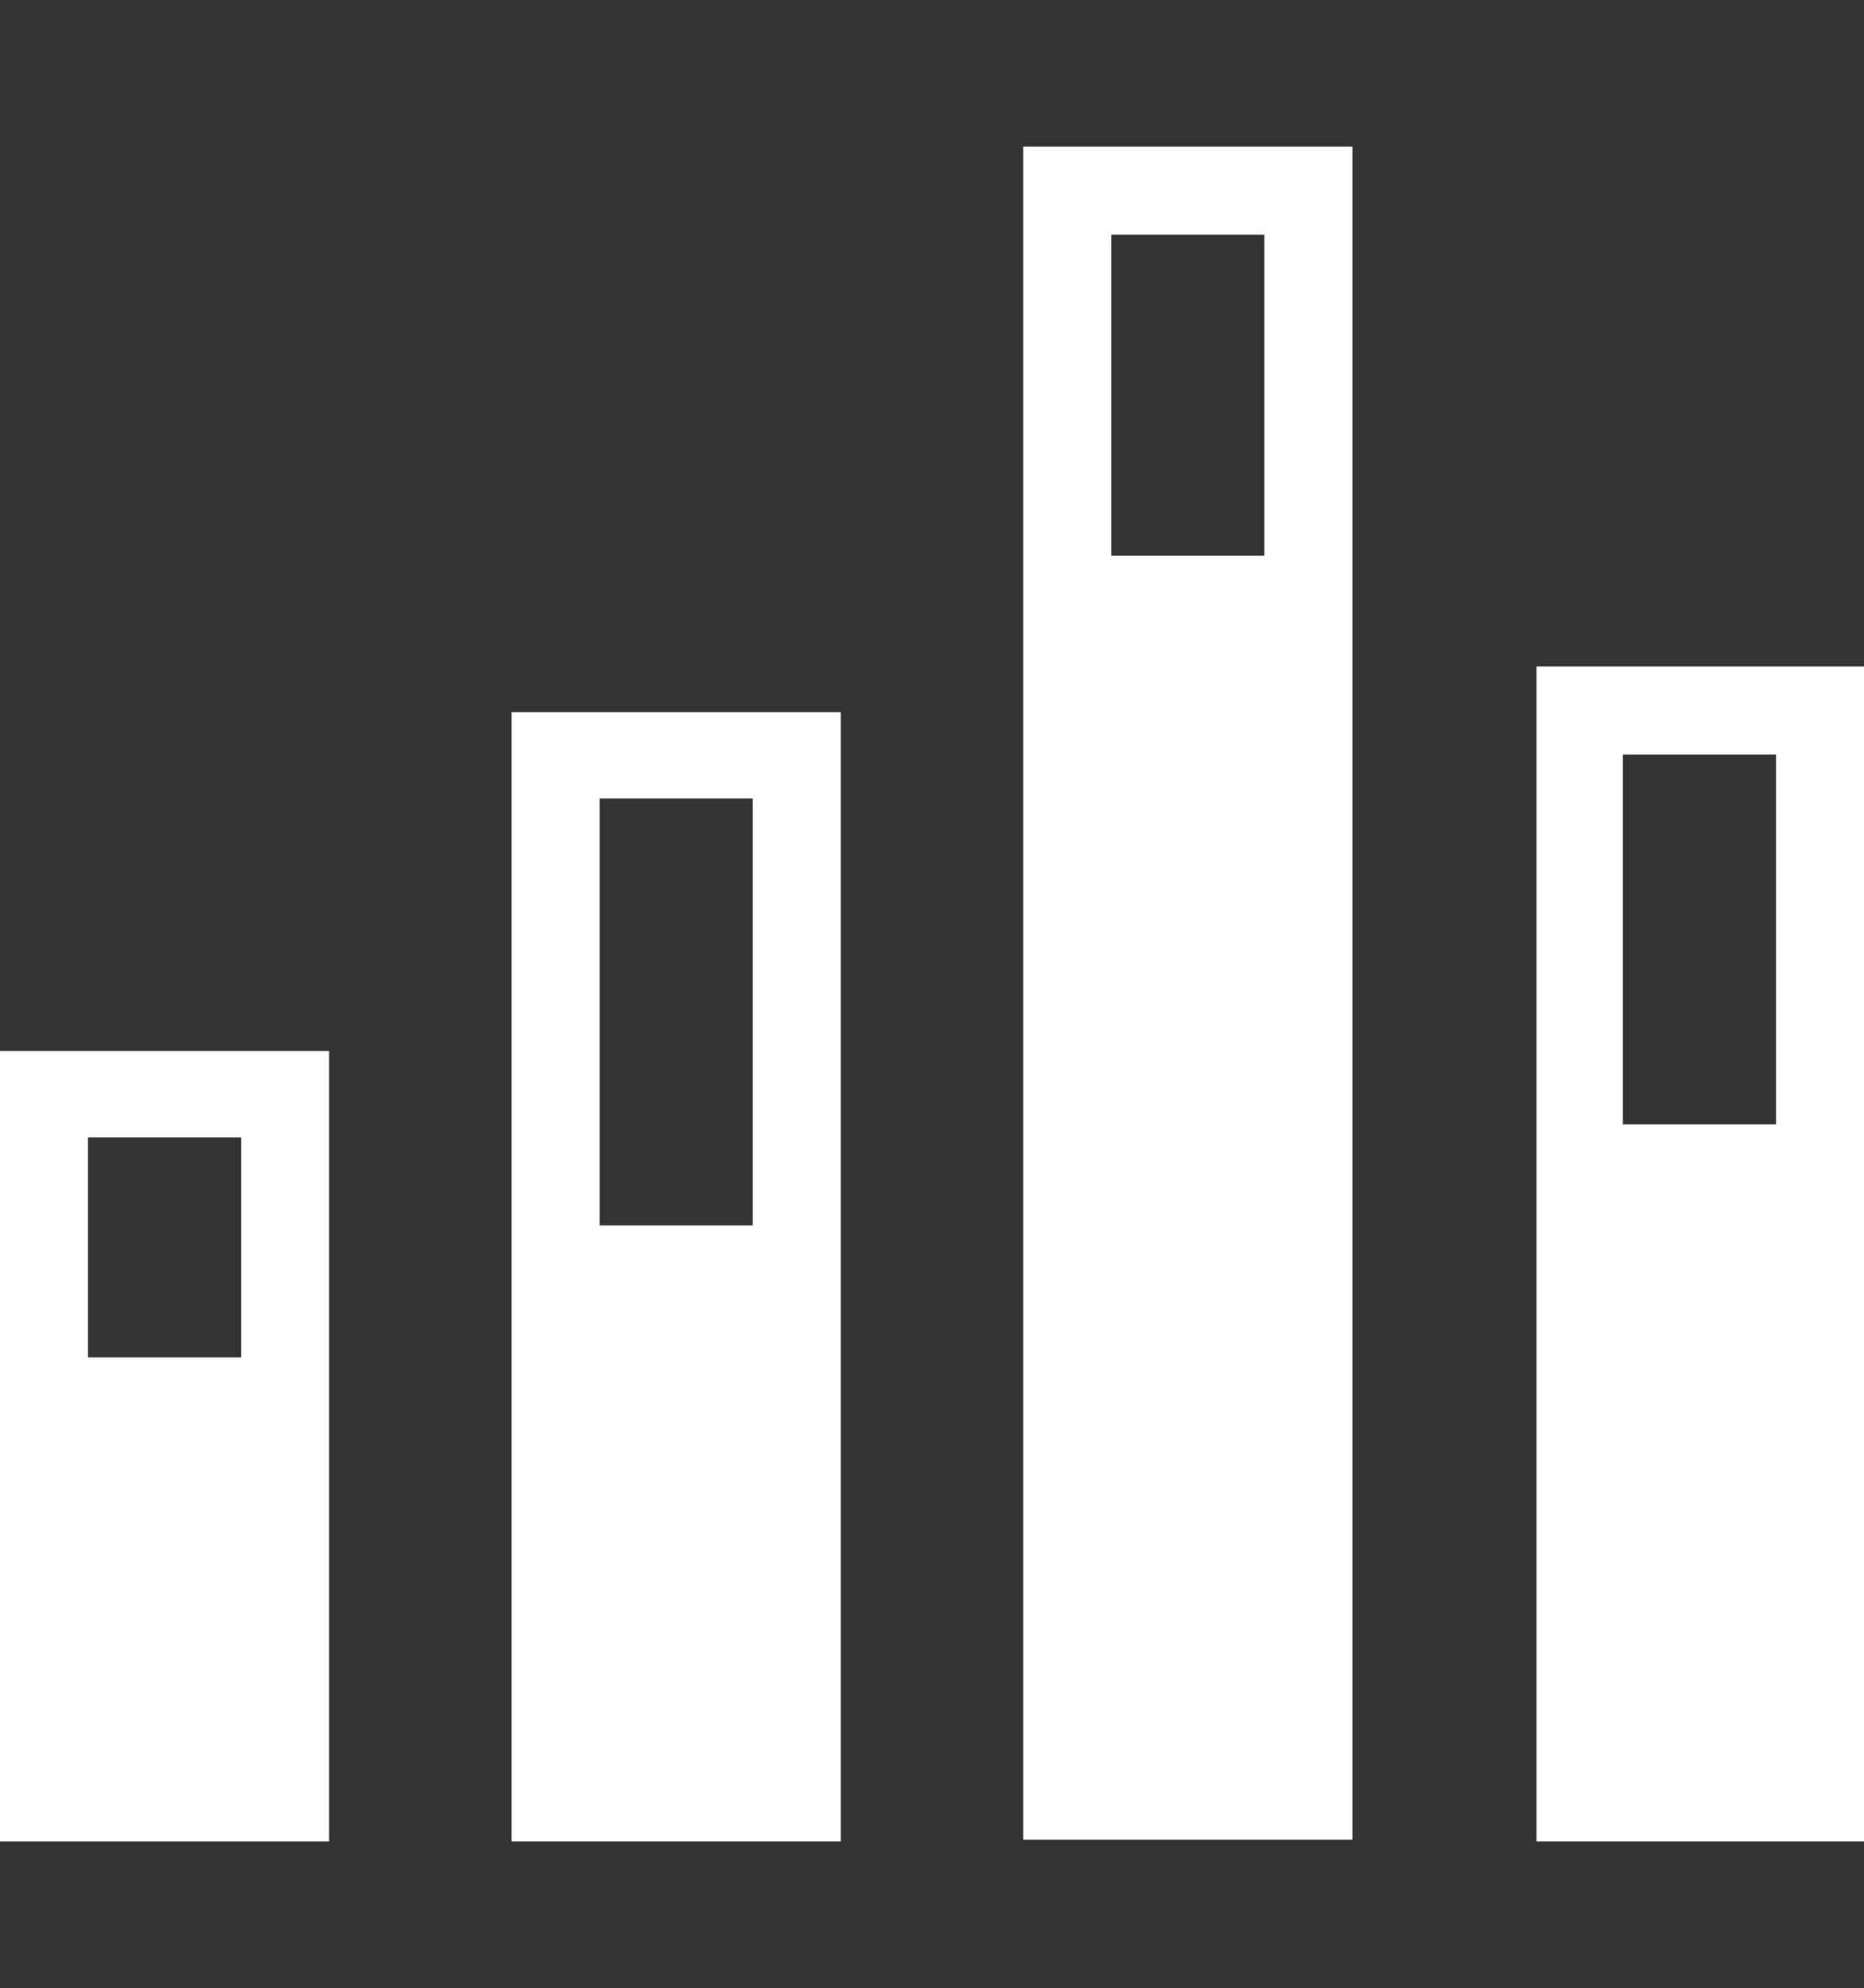
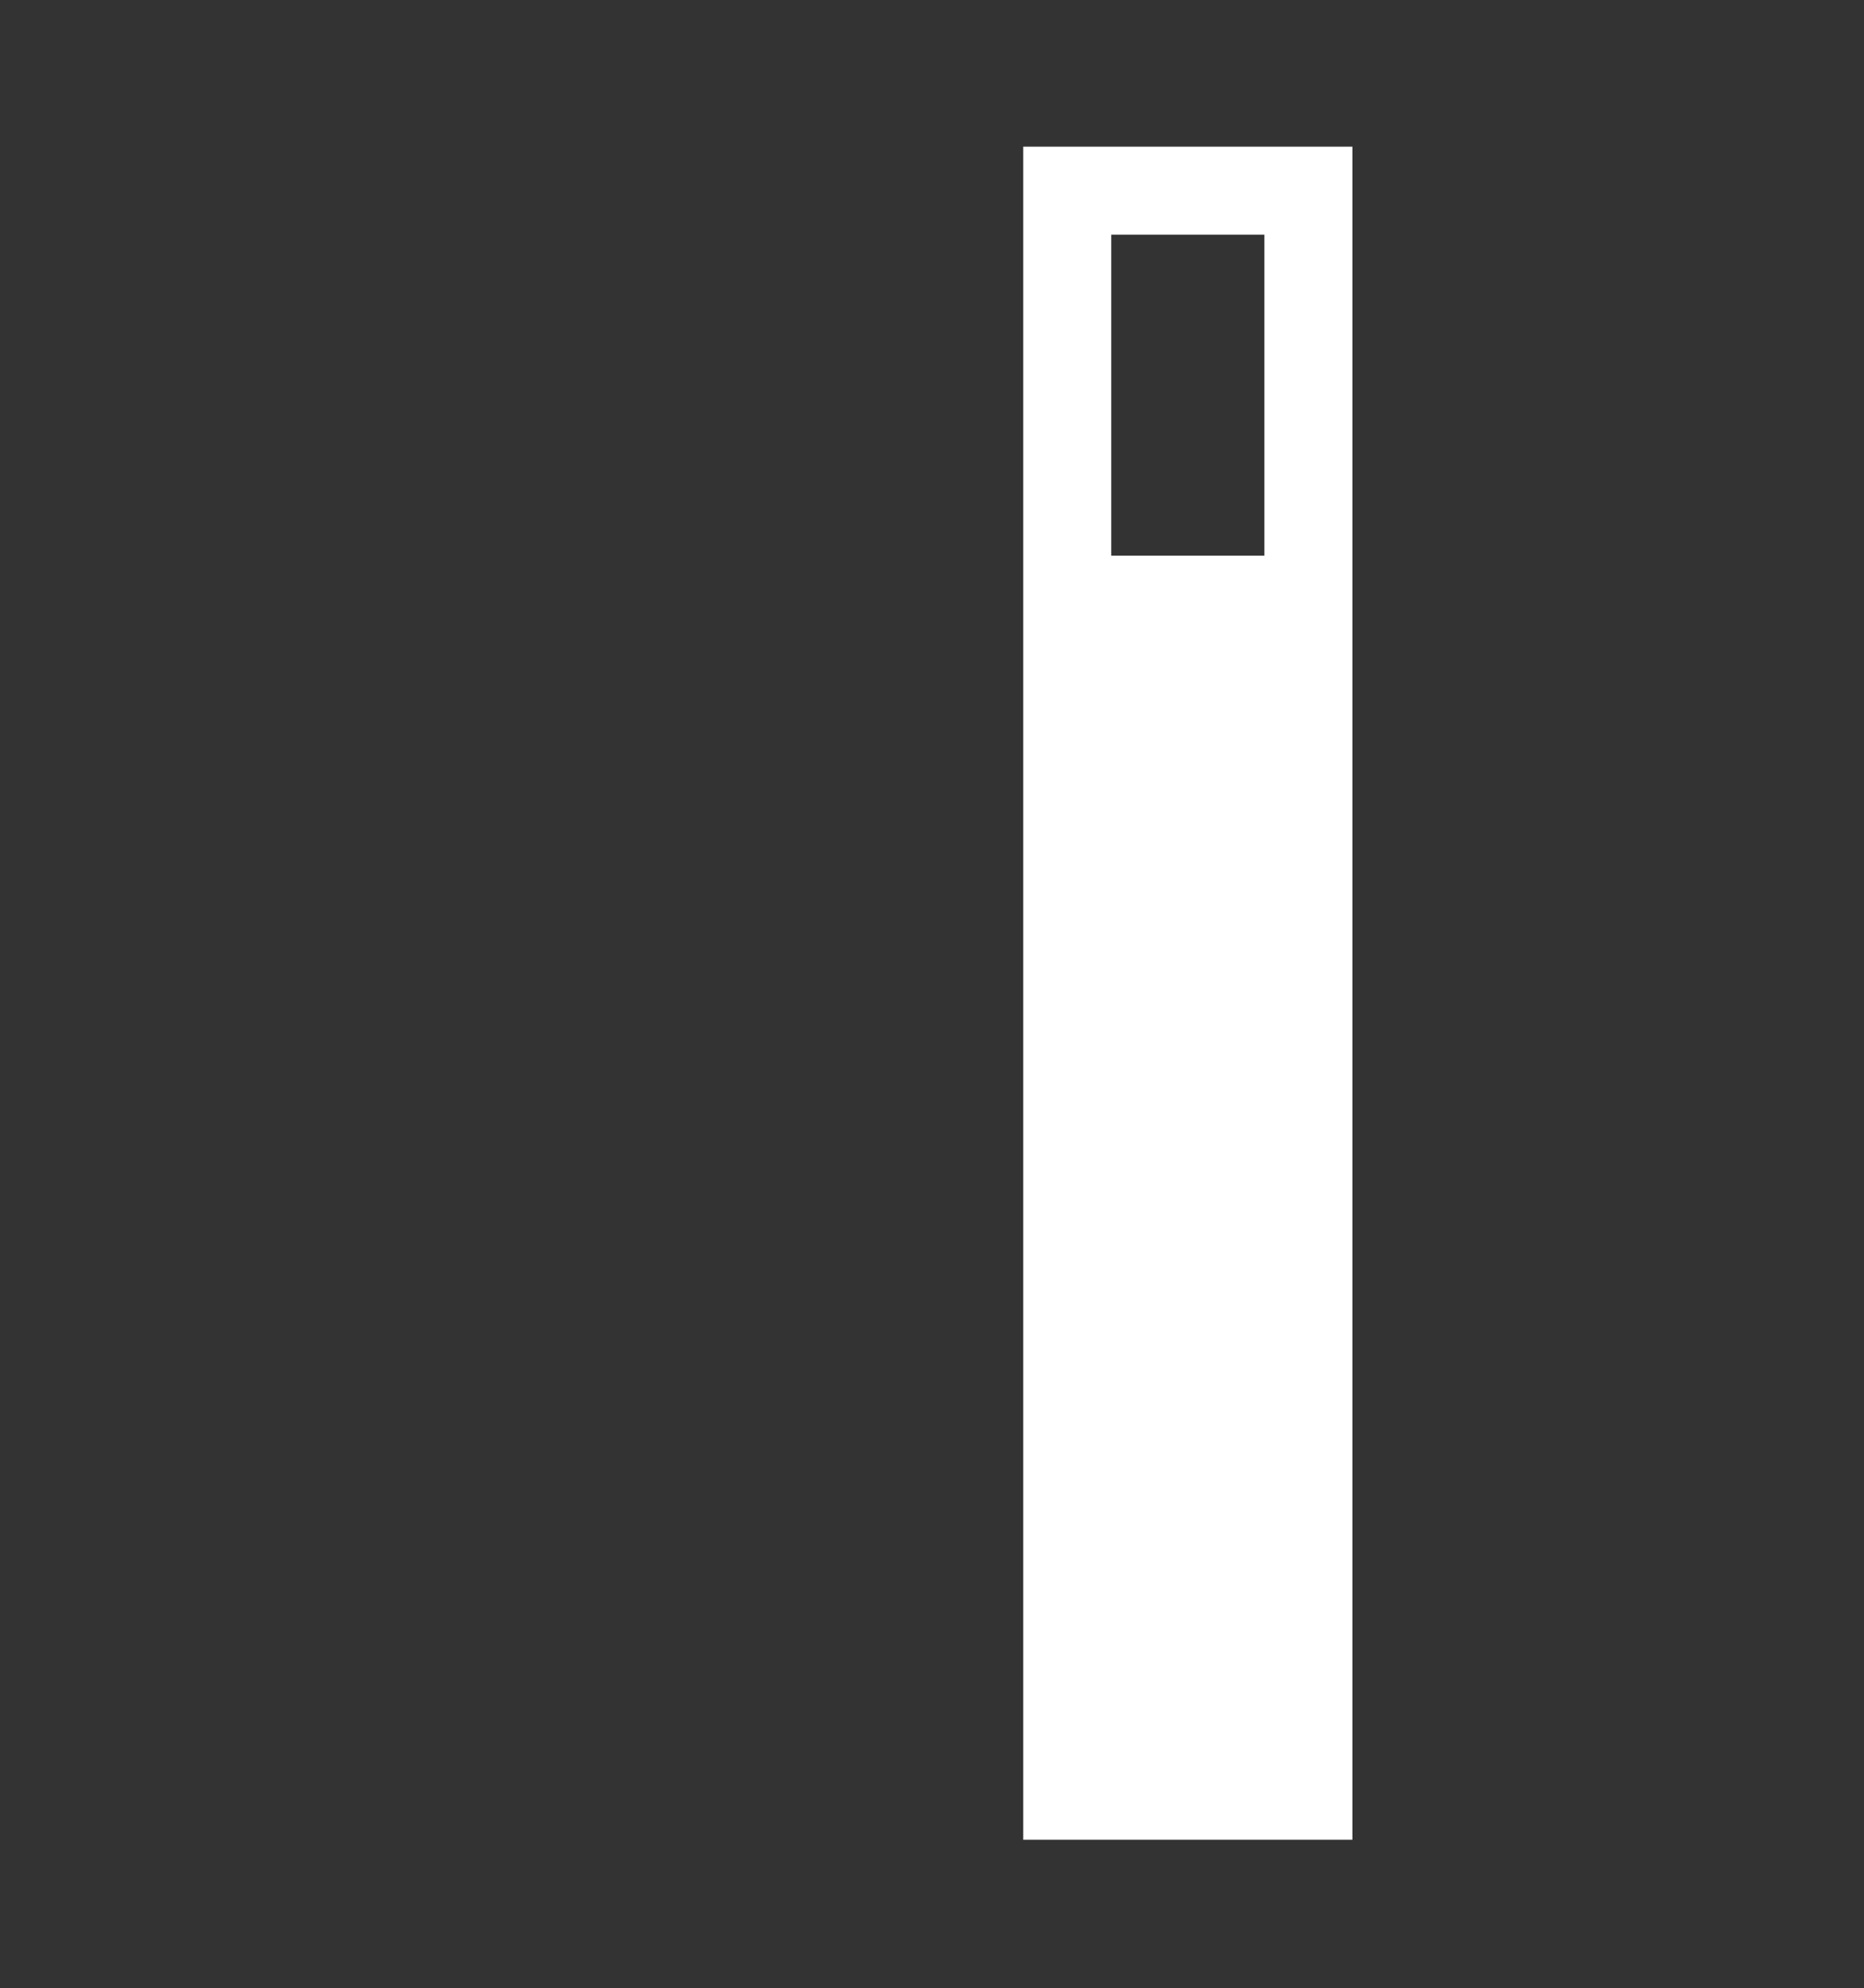
<svg xmlns="http://www.w3.org/2000/svg" viewBox="0 0 114.4 122" width="114.4" height="122">
  <rect x="0" y="0" width="114.4" height="122" fill="#333333" stroke="none" />
  <g fill="#fff">
-     <path d="m5.4 69.8h9.4v13.5h-9.4zm-5.4-5.3v48.5h20.2v-48.5z" />
-     <path d="m36.8 49h9.4v26.2h-9.4zm-5.4-5.3v69.3h20.2v-69.3z" />
    <path d="m68.2 14.4h9.4v19.7h-9.4zm-5.4-5.4v103.9h20.2v-103.9z" />
-     <path d="m99.6 69v-22.7h9.4v22.7zm-5.3-28.1v72.1h20.2v-72.1z" />
  </g>
</svg>